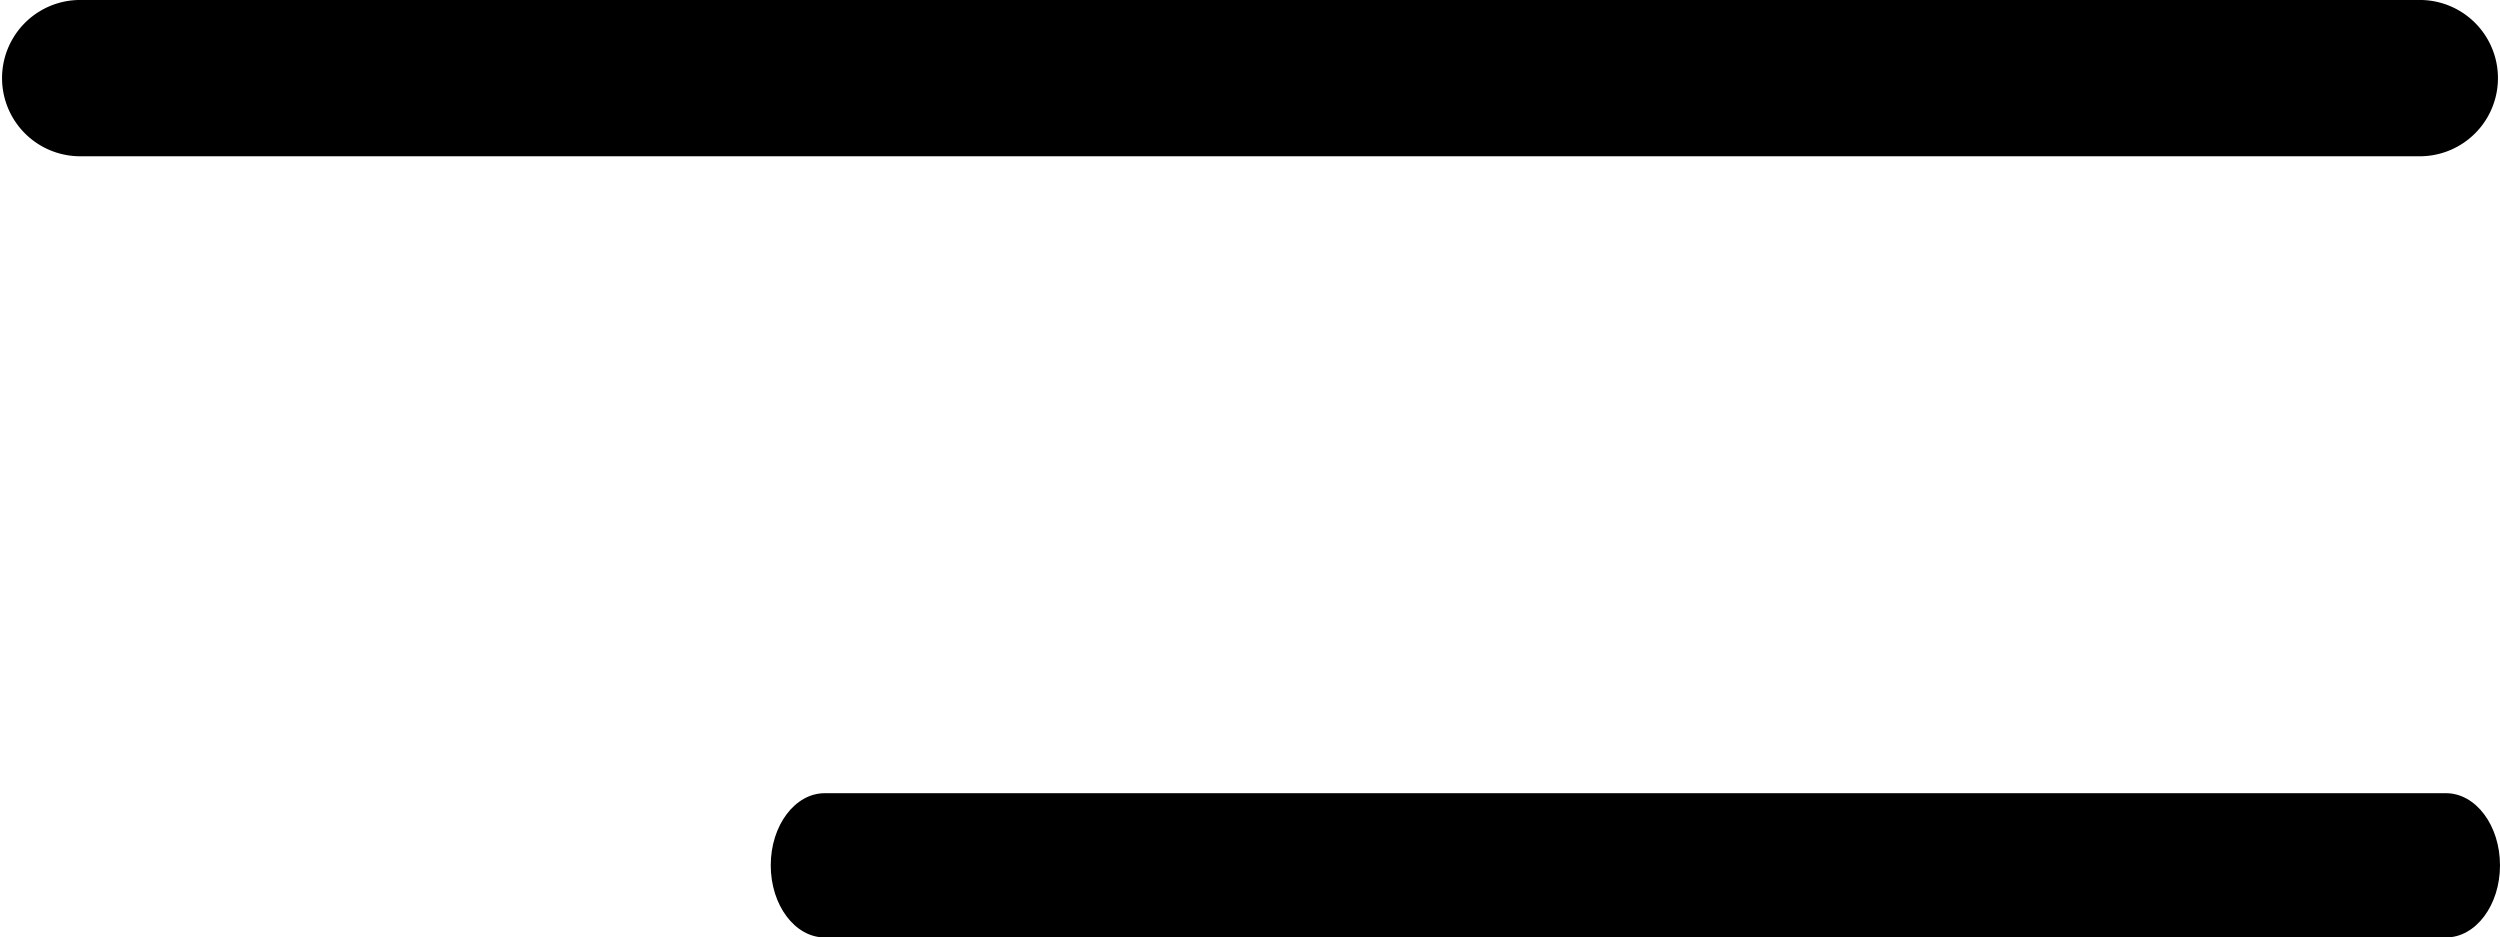
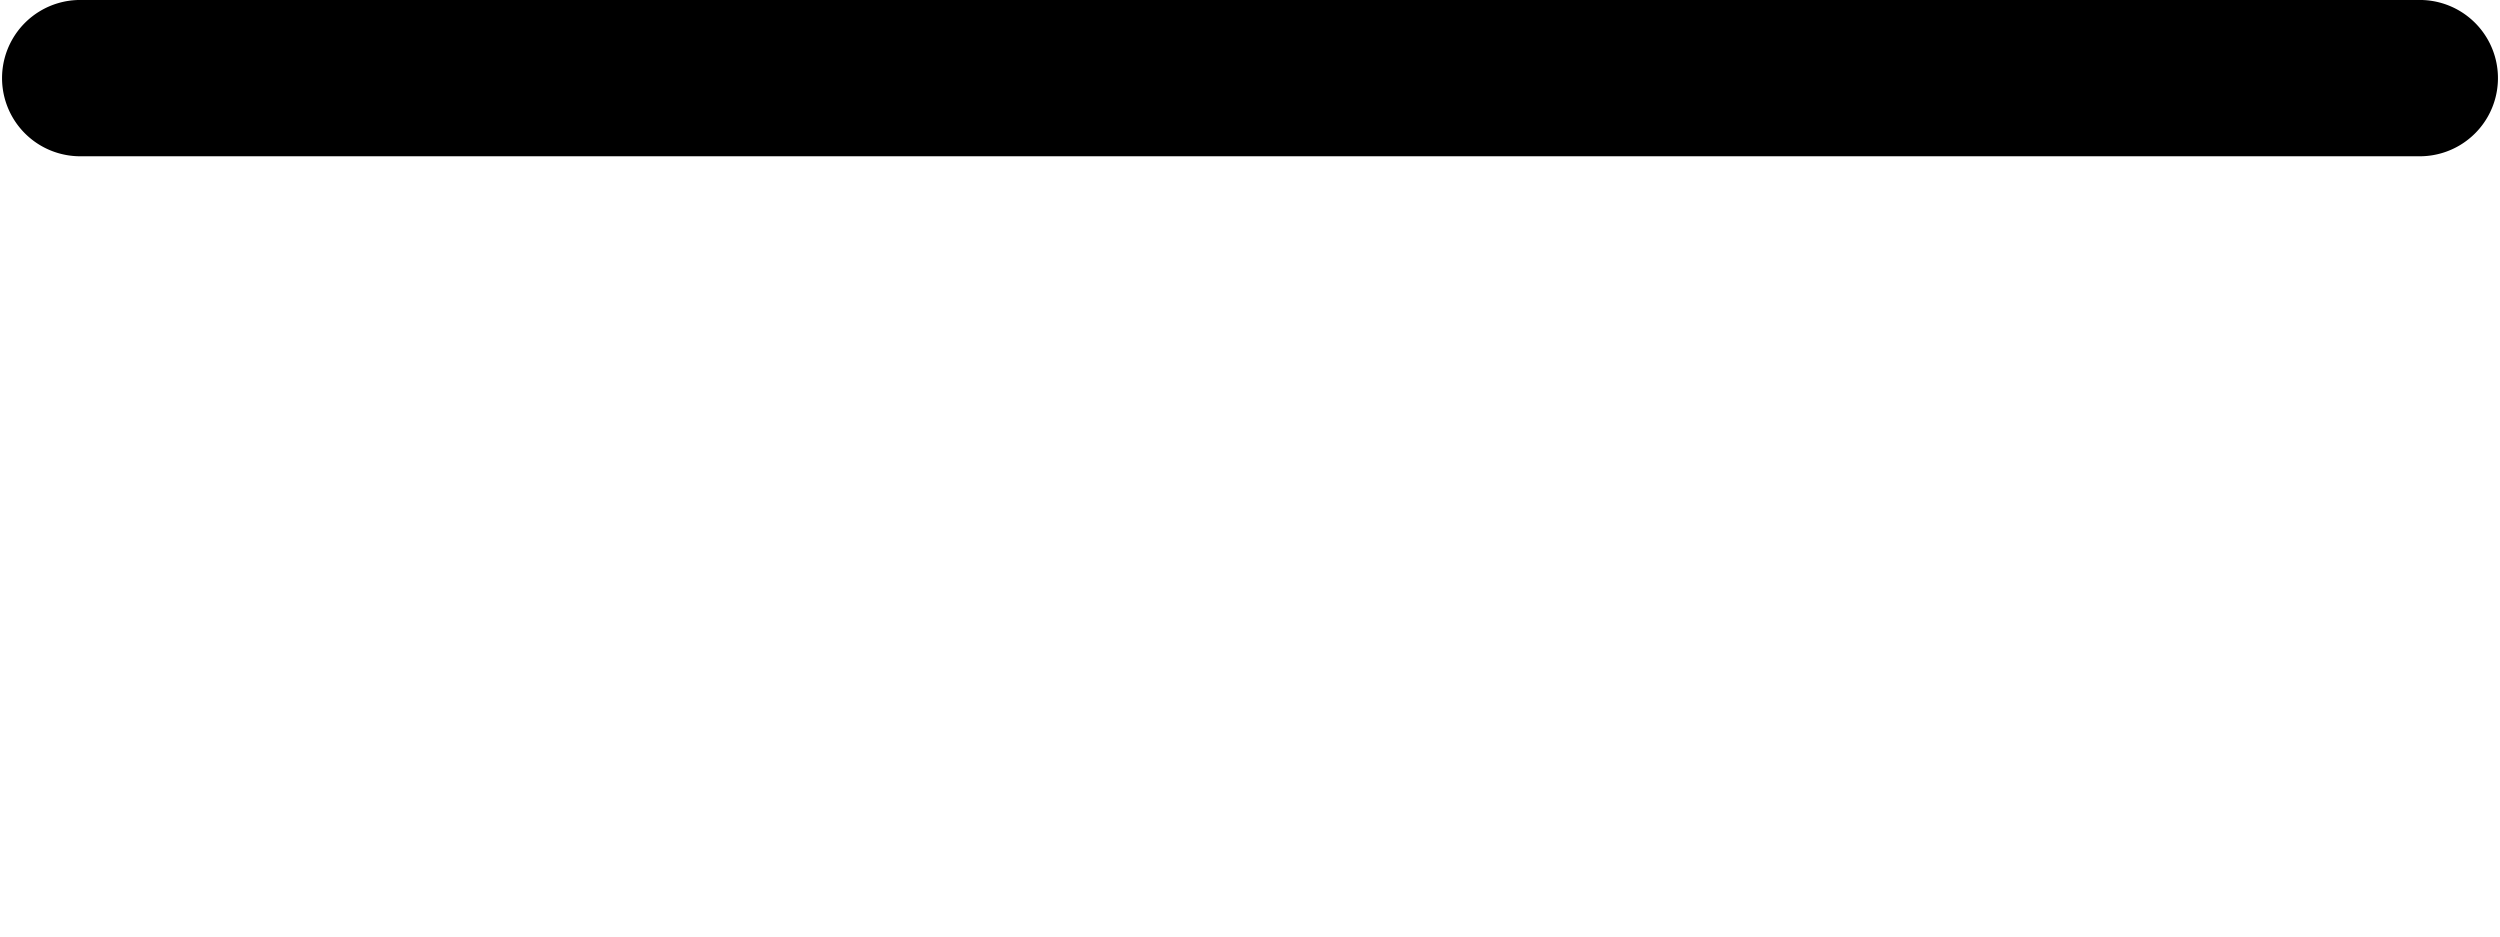
<svg xmlns="http://www.w3.org/2000/svg" width="46.546" height="17.454" viewBox="0 0 46.546 17.454">
  <g id="menu-svgrepo-com_1_" data-name="menu-svgrepo-com (1)" transform="translate(0 -60.152)">
    <g id="Menu" transform="translate(0 60.152)">
      <path id="Path_1" data-name="Path 1" d="M1.455,63.061H45.091a1.455,1.455,0,0,0,0-2.909H1.455a1.455,1.455,0,0,0,0,2.909Z" transform="translate(0 -60.152)" />
-       <path id="Path_2" data-name="Path 2" d="M31.19,180.455H1.006c-.555,0-1.006.6-1.006,1.343s.451,1.343,1.006,1.343H31.19c.555,0,1.006-.6,1.006-1.343S31.745,180.455,31.19,180.455Z" transform="translate(14.35 -165.687)" />
    </g>
  </g>
</svg>